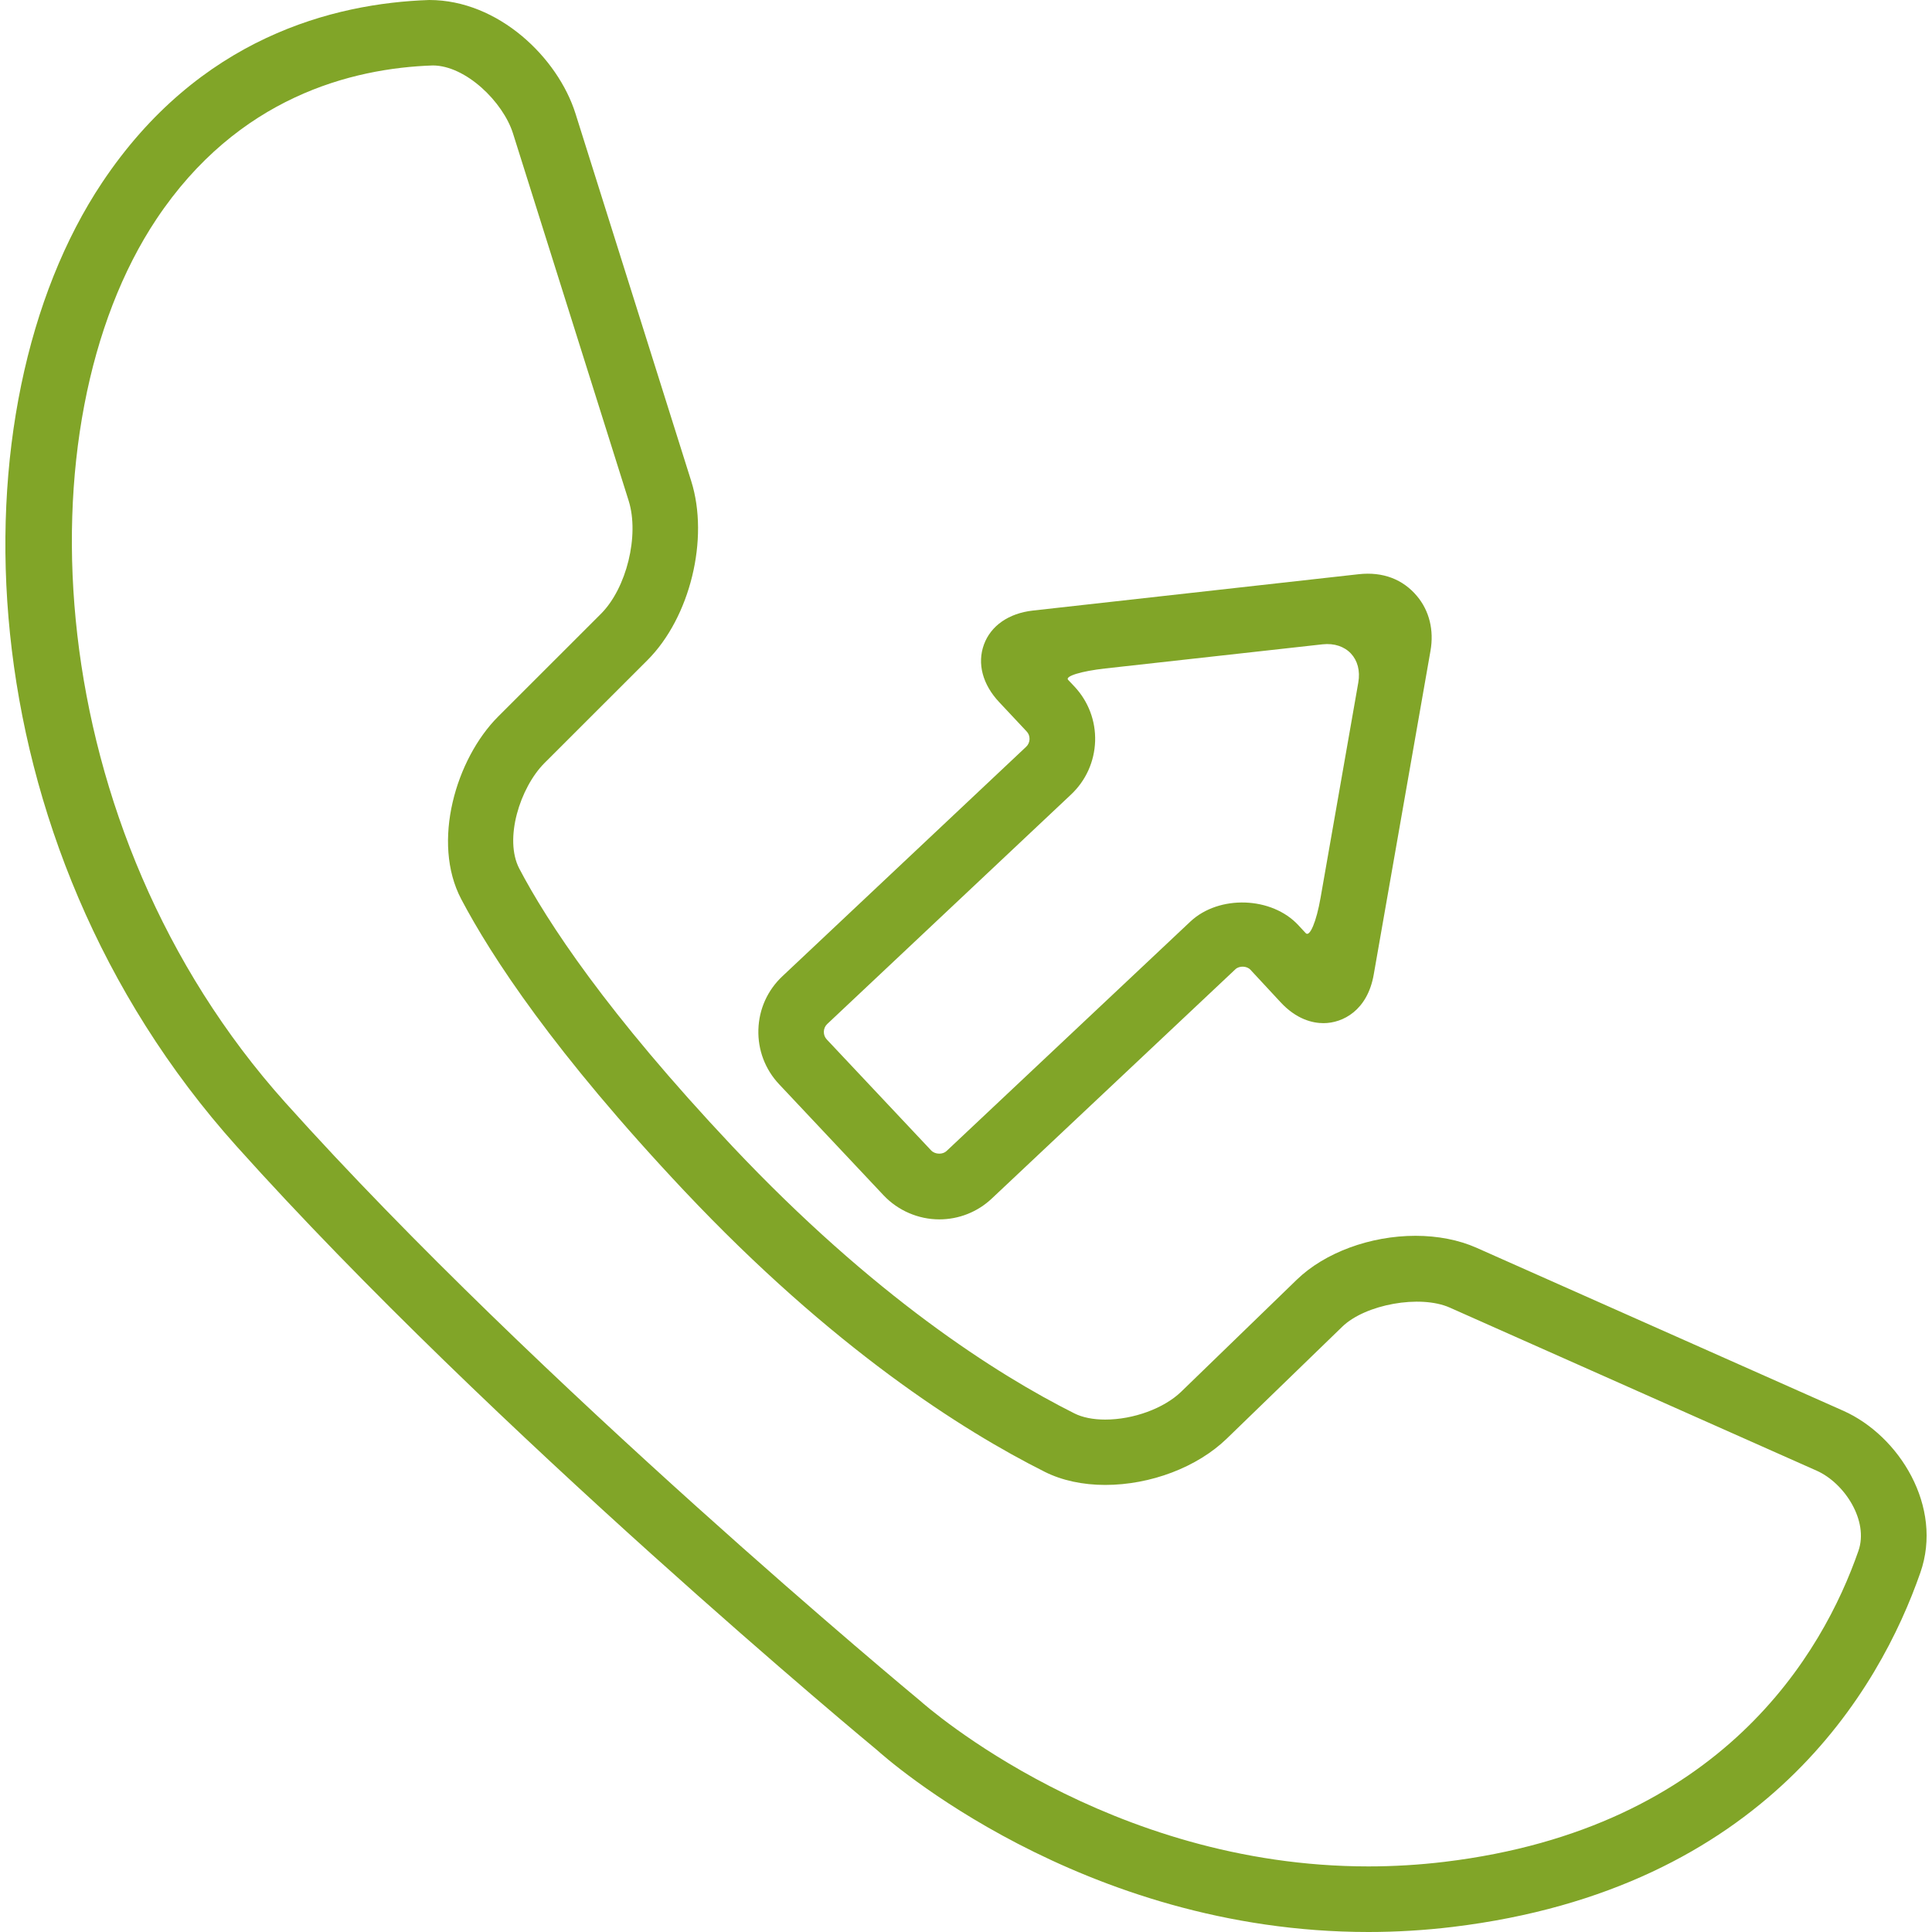
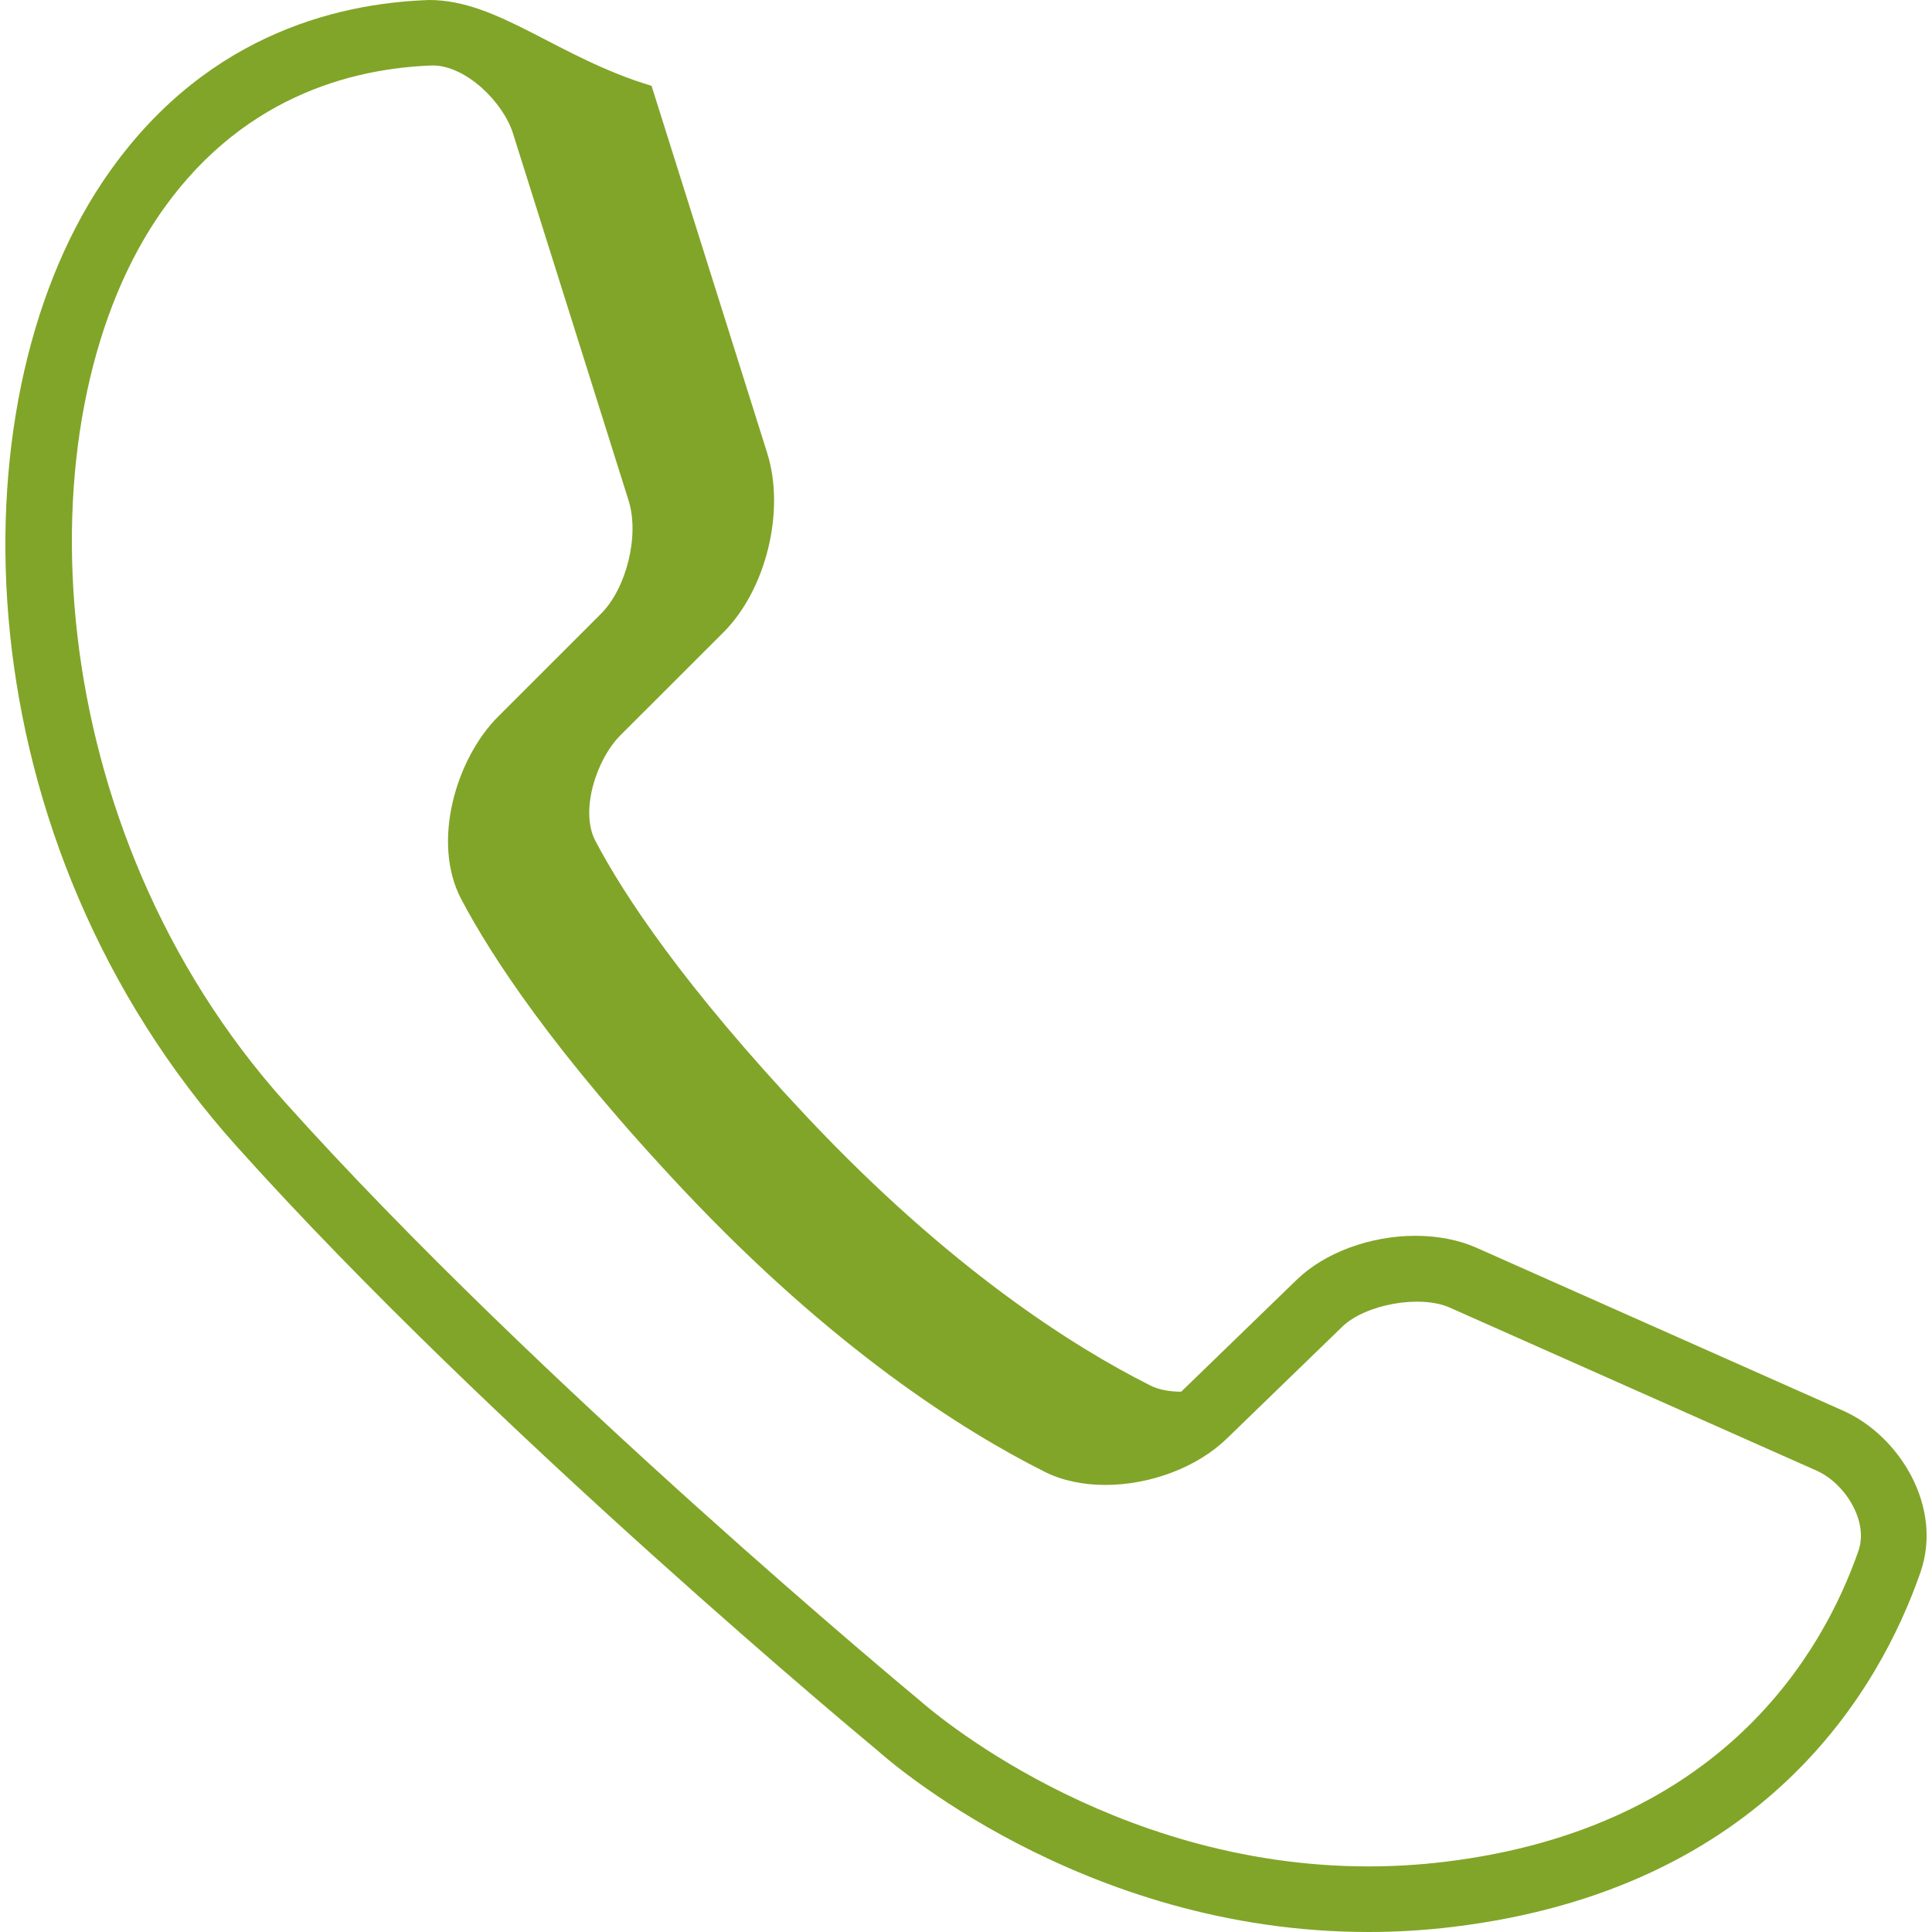
<svg xmlns="http://www.w3.org/2000/svg" version="1.1" id="Capa_1" x="0px" y="0px" viewBox="0 0 422.835 422.835" style="enable-background:new 0 0 422.835 422.835;" xml:space="preserve">
  <style>
	 path, circle
 	{fill:#81a528;}
	</style>
  <g>
    <g>
-       <path d="M191.923,382.997c1.797,1.626,44.618,39.838,107.577,39.838c6.11,0,12.288-0.373,18.418-1.109    c68.429-8.271,93.512-52.135,102.366-77.533c5.059-14.43-4.609-29.959-16.83-35.419l-80.325-35.697    c-3.863-1.711-8.481-2.61-13.33-2.61c-9.916,0-19.87,3.682-25.981,9.601l-25.302,24.519c-3.777,3.652-10.461,6.101-16.639,6.101    c-2.648,0-4.982-0.469-6.741-1.357c-17.069-8.568-43.93-25.666-74.875-58.475c-27.473-29.166-40.507-49.123-46.598-60.731    c-3.414-6.493,0.153-17.758,5.489-23.113l22.529-22.51c9.353-9.342,13.579-26.574,9.601-39.206l-25.322-80.411    C122.117,12.651,109.112,0,93.946,0C72.975,0.708,43.503,8.214,22.323,40c-32.742,49.142-30.782,143.763,29.51,210.93    C107.725,313.239,191.215,382.434,191.923,382.997z M34.237,47.956C52.033,21.258,76.953,14.927,94.73,14.325    c7.248,0.029,15.367,8.004,17.538,14.86l25.321,80.411c2.372,7.573-0.449,19.134-6.072,24.748l-22.52,22.51    c-9.189,9.208-14.621,27.454-8.052,39.933c6.541,12.421,20.301,33.583,48.855,63.887c32.369,34.329,60.76,52.374,78.871,61.458    c3.72,1.865,8.271,2.859,13.206,2.859c9.954,0,20.147-3.882,26.593-10.117l25.303-24.519c5.059-4.896,17.03-7.057,23.514-4.179    l80.307,35.697c6.129,2.726,11.446,10.997,9.132,17.566c-7.755,22.262-29.845,60.702-90.547,68.037    c-5.547,0.669-11.15,1.004-16.696,1.004c-56.888,0-96.466-34.788-98.197-36.328c-0.822-0.679-83.395-69.061-138.809-130.806    C8.553,181.257,4.335,92.842,34.237,47.956z" />
-       <path d="M171.249,213.646c-3.251,3.05-5.135,7.19-5.269,11.676c-0.134,4.466,1.473,8.721,4.542,11.981l22.864,24.309    c3.156,3.337,7.602,5.259,12.192,5.259c4.255,0,8.348-1.606,11.465-4.542l53.34-50.203c0.86-0.803,2.505-0.736,3.289,0.115    l6.521,7.027c3.528,3.845,7.096,4.658,9.467,4.658c4.227,0,9.64-2.793,10.997-10.662l12.422-70.849    c0.784-4.495-0.258-8.74-2.955-11.953c-3.06-3.653-7.411-5.374-12.756-4.791l-71.308,7.956c-5.288,0.593-9.209,3.309-10.72,7.449    s-0.296,8.74,3.356,12.613l5.977,6.378c0.449,0.459,0.67,1.062,0.65,1.711c-0.02,0.631-0.277,1.224-0.746,1.664L171.249,213.646z     M239.678,162.209c0.134-4.466-1.492-8.721-4.542-11.972c0,0-0.612-0.65-1.368-1.444c-0.755-0.793,2.888-1.912,8.138-2.496    l47.516-5.278c5.25-0.583,8.77,3.155,7.852,8.367l-8.263,47.133c-0.908,5.202-2.361,8.654-3.241,7.708l-1.588-1.712    c-5.804-6.302-17.365-6.713-23.647-0.832l-53.358,50.213c-0.392,0.383-0.985,0.593-1.606,0.593c-0.708,0-1.348-0.258-1.769-0.698    l-22.864-24.308c-0.431-0.459-0.65-1.062-0.631-1.712c0.019-0.631,0.277-1.224,0.746-1.663l53.339-50.204    C237.661,170.834,239.525,166.684,239.678,162.209z" />
+       <path d="M191.923,382.997c1.797,1.626,44.618,39.838,107.577,39.838c6.11,0,12.288-0.373,18.418-1.109    c68.429-8.271,93.512-52.135,102.366-77.533c5.059-14.43-4.609-29.959-16.83-35.419l-80.325-35.697    c-3.863-1.711-8.481-2.61-13.33-2.61c-9.916,0-19.87,3.682-25.981,9.601l-25.302,24.519c-2.648,0-4.982-0.469-6.741-1.357c-17.069-8.568-43.93-25.666-74.875-58.475c-27.473-29.166-40.507-49.123-46.598-60.731    c-3.414-6.493,0.153-17.758,5.489-23.113l22.529-22.51c9.353-9.342,13.579-26.574,9.601-39.206l-25.322-80.411    C122.117,12.651,109.112,0,93.946,0C72.975,0.708,43.503,8.214,22.323,40c-32.742,49.142-30.782,143.763,29.51,210.93    C107.725,313.239,191.215,382.434,191.923,382.997z M34.237,47.956C52.033,21.258,76.953,14.927,94.73,14.325    c7.248,0.029,15.367,8.004,17.538,14.86l25.321,80.411c2.372,7.573-0.449,19.134-6.072,24.748l-22.52,22.51    c-9.189,9.208-14.621,27.454-8.052,39.933c6.541,12.421,20.301,33.583,48.855,63.887c32.369,34.329,60.76,52.374,78.871,61.458    c3.72,1.865,8.271,2.859,13.206,2.859c9.954,0,20.147-3.882,26.593-10.117l25.303-24.519c5.059-4.896,17.03-7.057,23.514-4.179    l80.307,35.697c6.129,2.726,11.446,10.997,9.132,17.566c-7.755,22.262-29.845,60.702-90.547,68.037    c-5.547,0.669-11.15,1.004-16.696,1.004c-56.888,0-96.466-34.788-98.197-36.328c-0.822-0.679-83.395-69.061-138.809-130.806    C8.553,181.257,4.335,92.842,34.237,47.956z" />
    </g>
  </g>
  <g>
</g>
  <g>
</g>
  <g>
</g>
  <g>
</g>
  <g>
</g>
  <g>
</g>
  <g>
</g>
  <g>
</g>
  <g>
</g>
  <g>
</g>
  <g>
</g>
  <g>
</g>
  <g>
</g>
  <g>
</g>
  <g>
</g>
</svg>